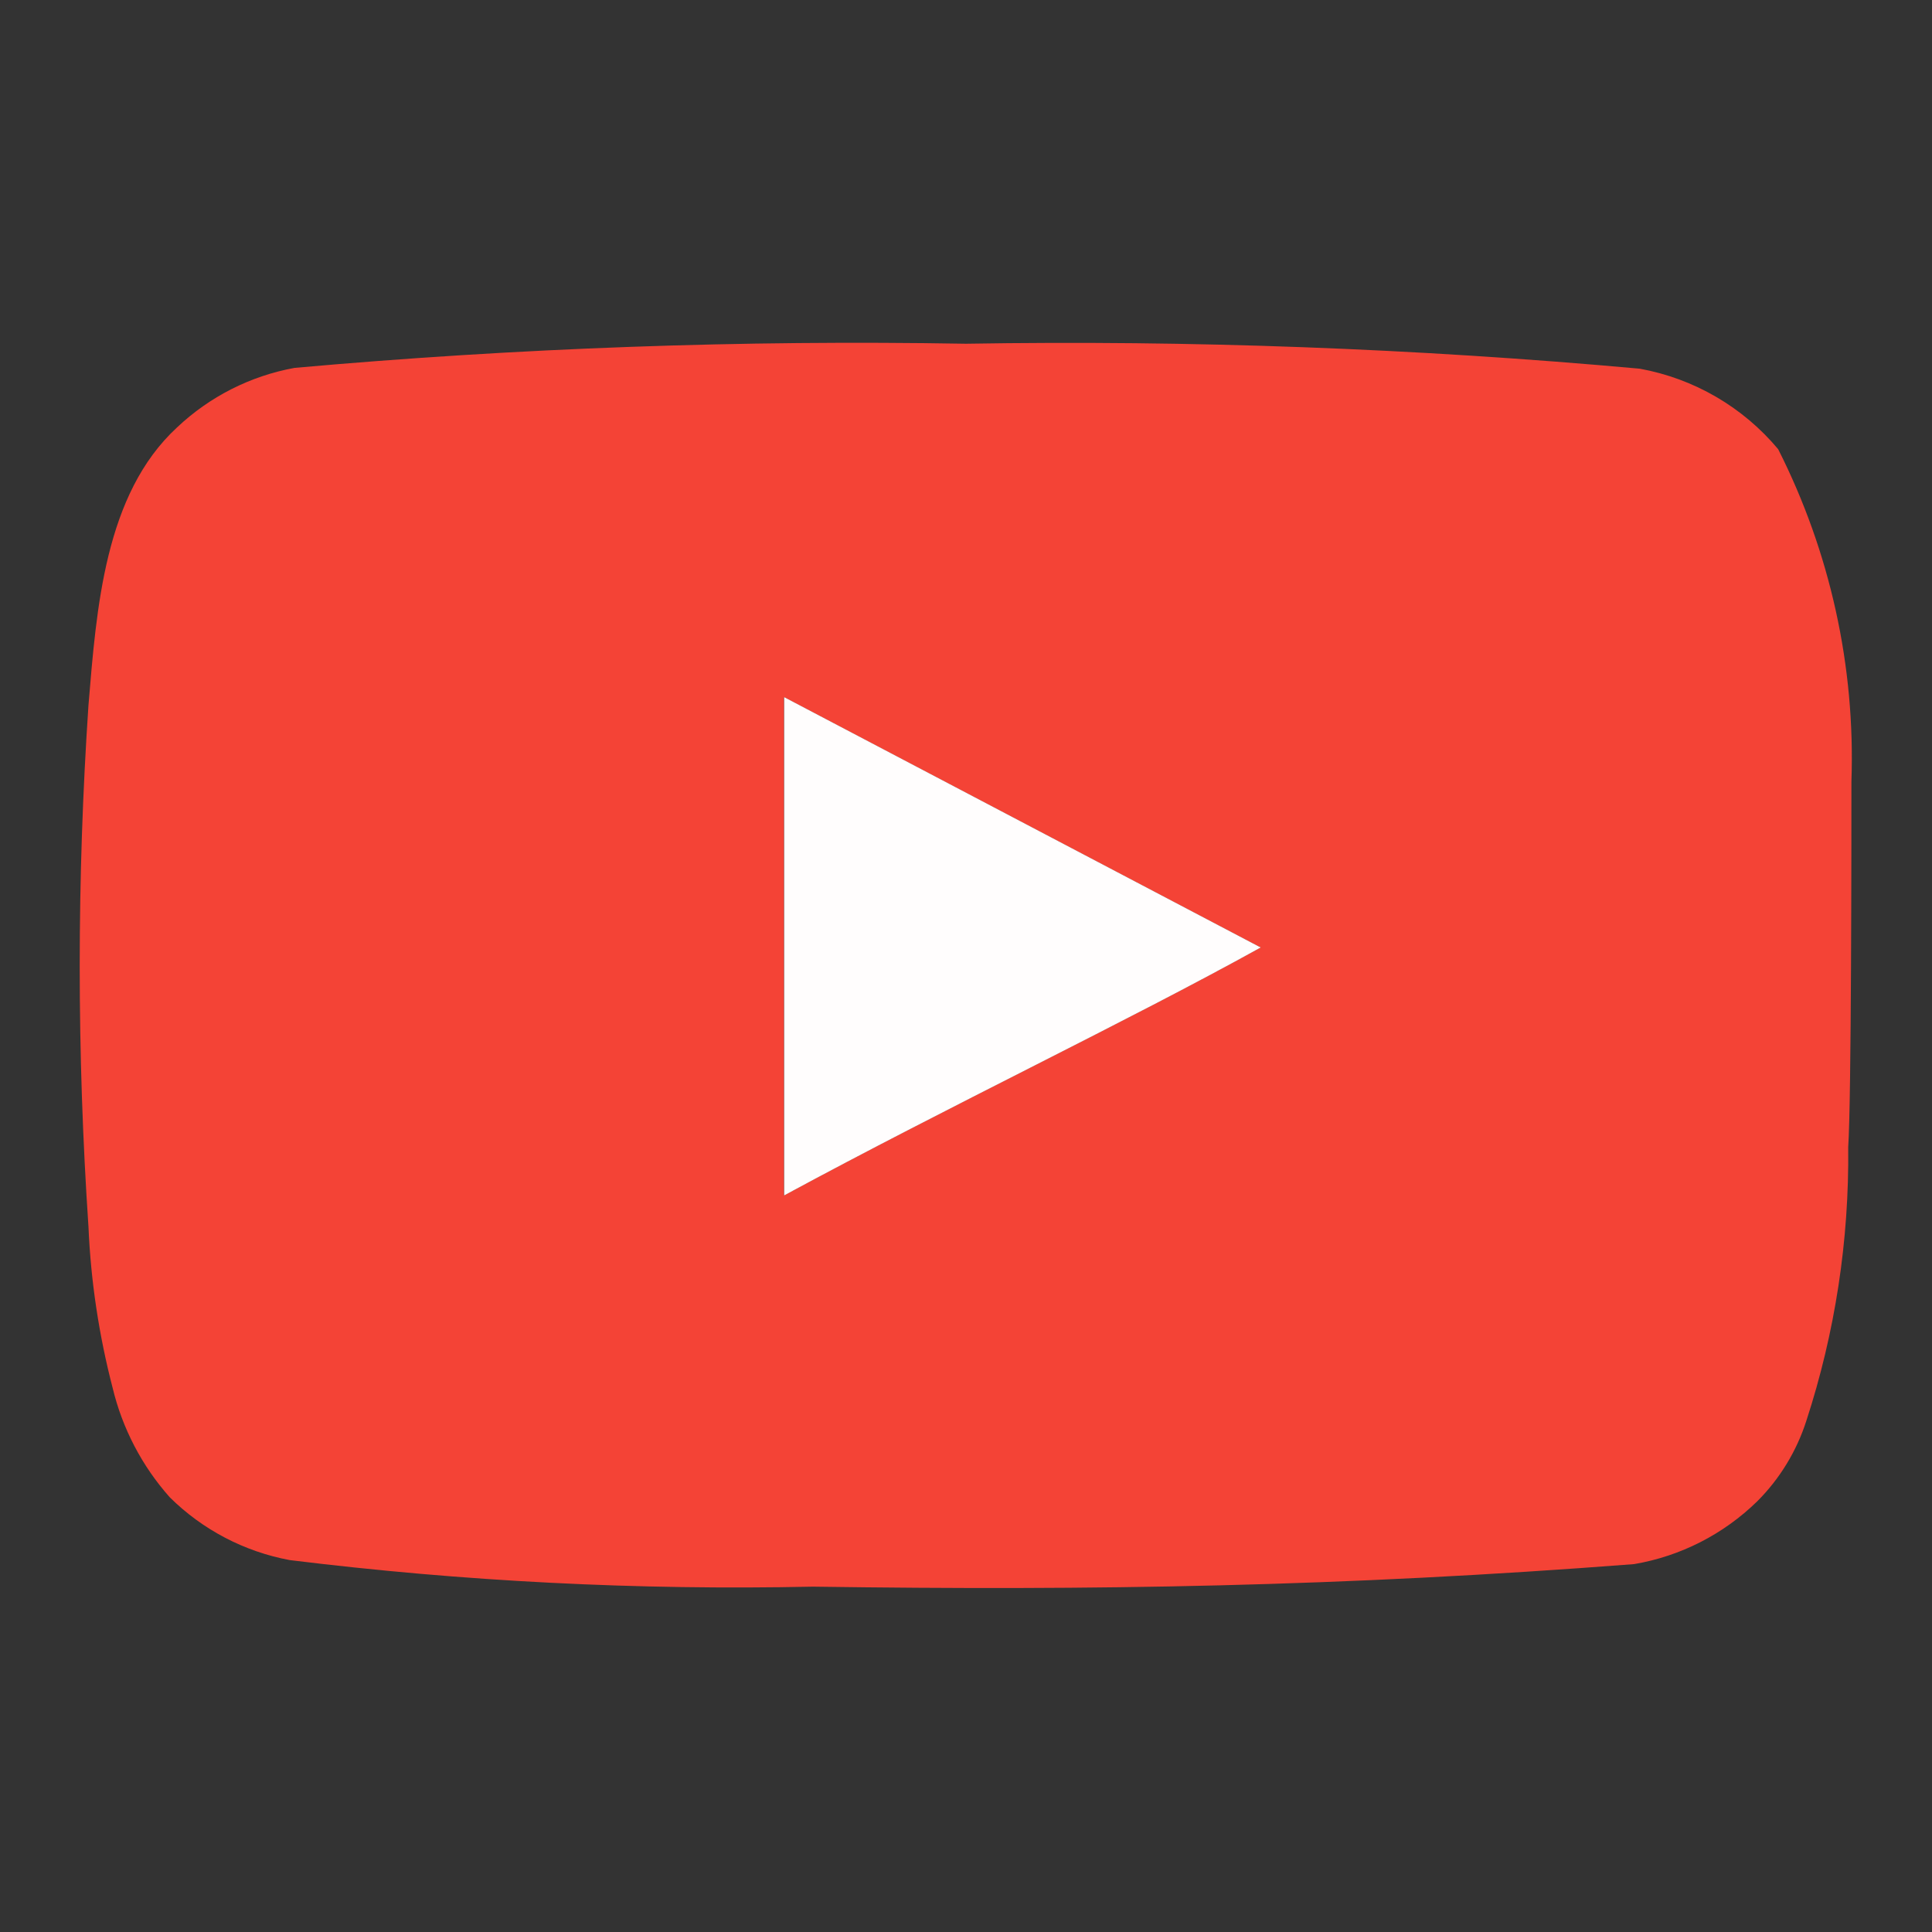
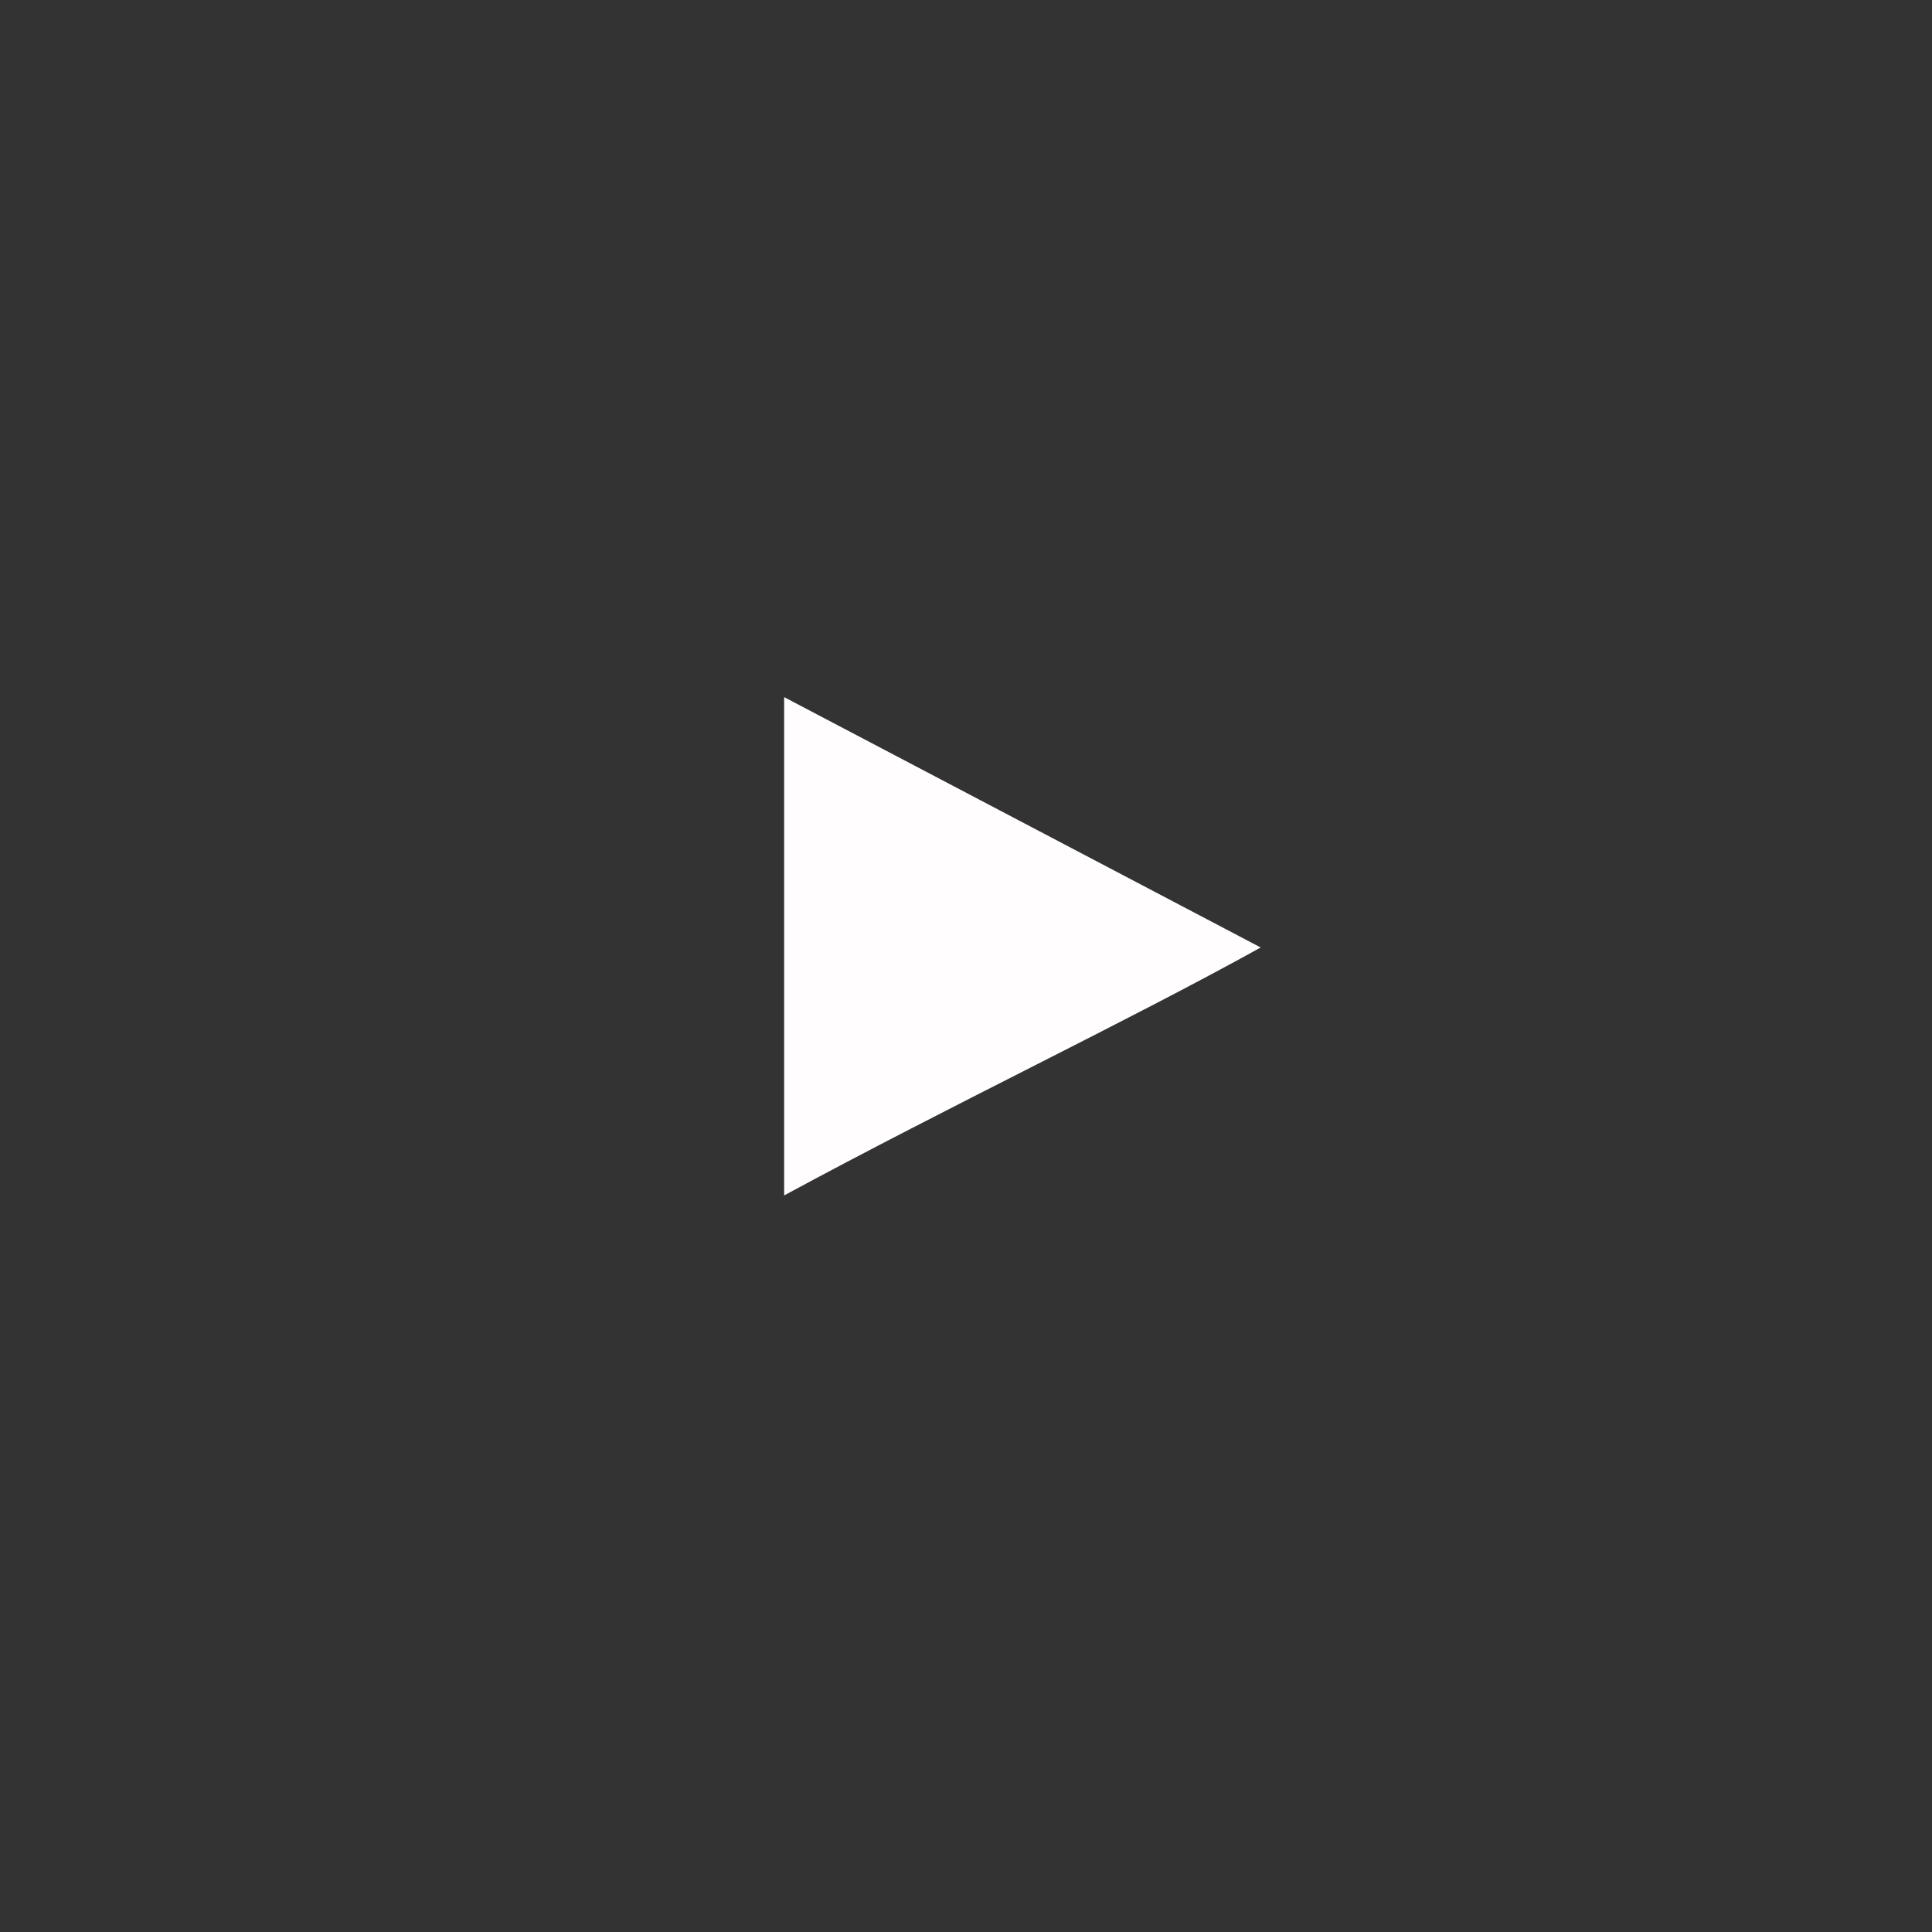
<svg xmlns="http://www.w3.org/2000/svg" width="24" height="24" viewBox="0 0 24 24" fill="none">
  <rect x="0" y="0" width="24" height="24" fill="#333333" stroke="none" />
-   <path d="M22.999 9.71C23.049 8.279 22.735 6.858 22.089 5.58C21.651 5.056 21.042 4.702 20.369 4.58C17.587 4.328 14.793 4.224 11.999 4.27C9.216 4.222 6.432 4.322 3.659 4.57C3.111 4.67 2.604 4.927 2.199 5.31C1.299 6.14 1.199 7.56 1.099 8.76C0.954 10.918 0.954 13.082 1.099 15.24C1.128 15.915 1.229 16.586 1.399 17.24C1.52 17.745 1.764 18.212 2.109 18.6C2.516 19.003 3.035 19.275 3.599 19.38C5.755 19.646 7.927 19.756 10.099 19.71C13.599 19.76 16.669 19.71 20.299 19.43C20.877 19.332 21.41 19.059 21.829 18.65C22.109 18.37 22.318 18.027 22.439 17.65C22.797 16.553 22.972 15.404 22.959 14.25C22.999 13.69 22.999 10.31 22.999 9.71ZM9.739 14.85V8.66L15.659 11.77C13.999 12.69 11.809 13.73 9.739 14.85Z" fill="#F44336" />
  <path d="M9.741 14.85V8.66L15.661 11.77C14.001 12.69 11.811 13.73 9.741 14.85Z" fill="#FFFDFD" />
</svg>